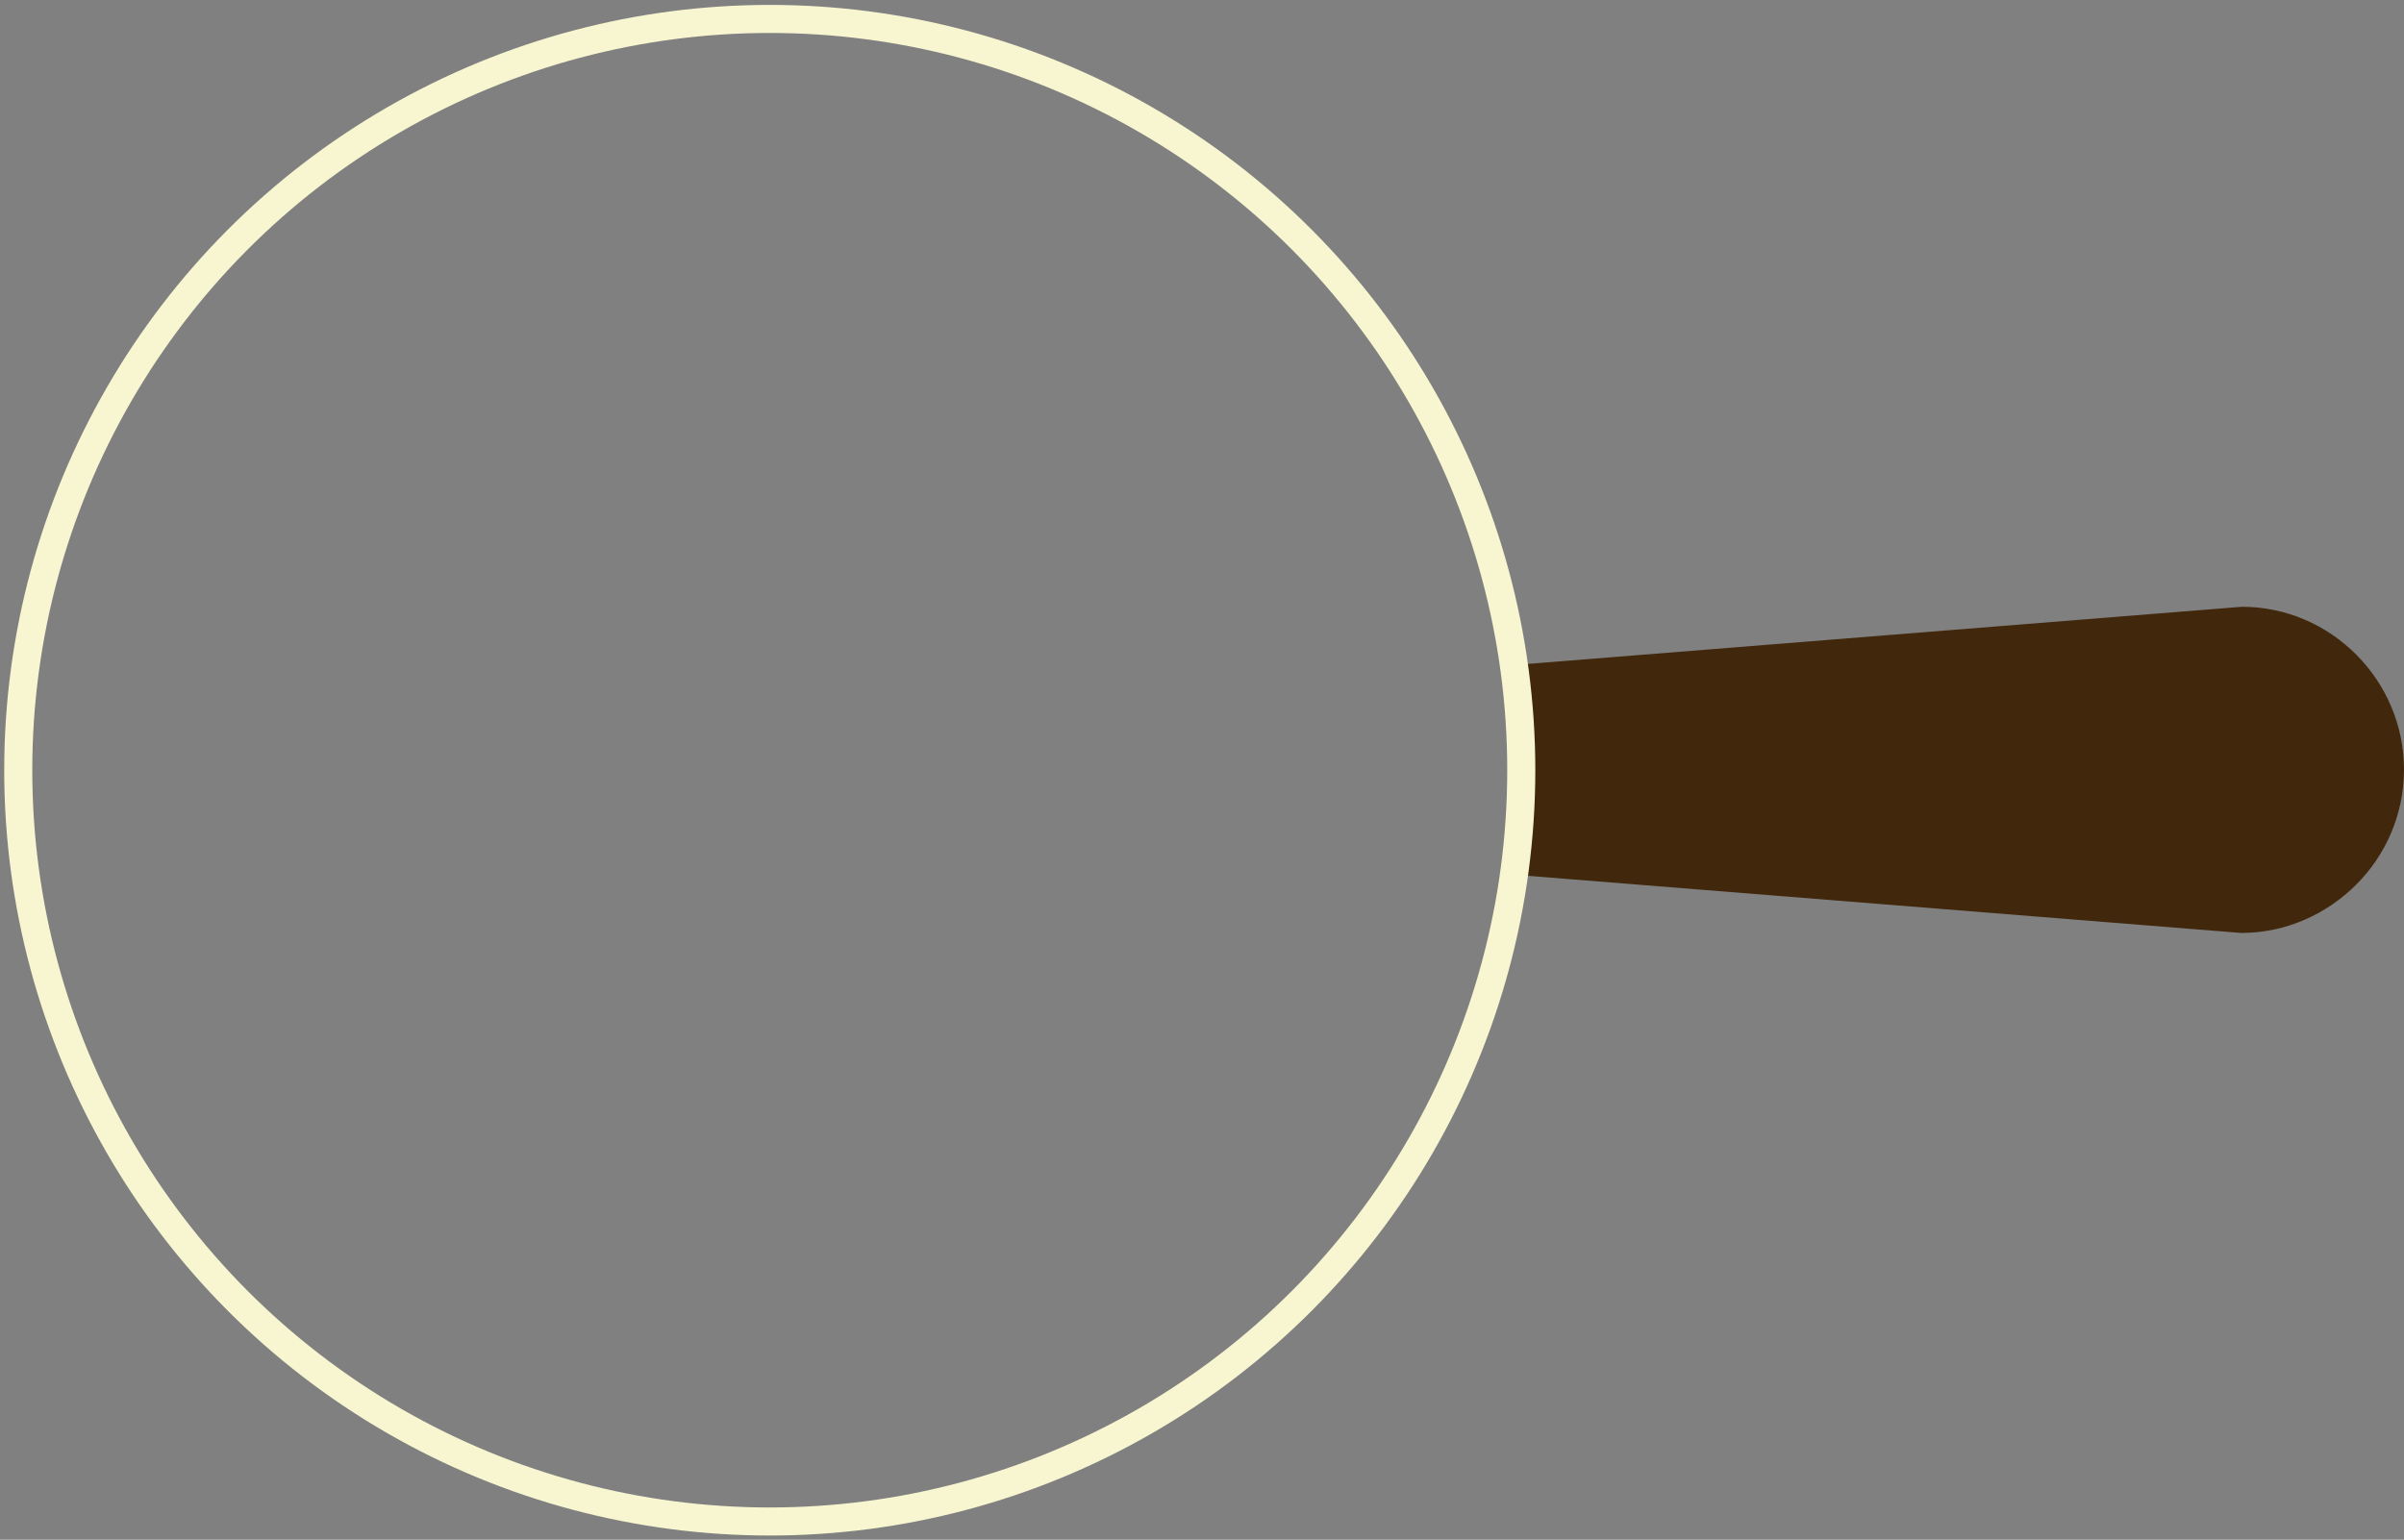
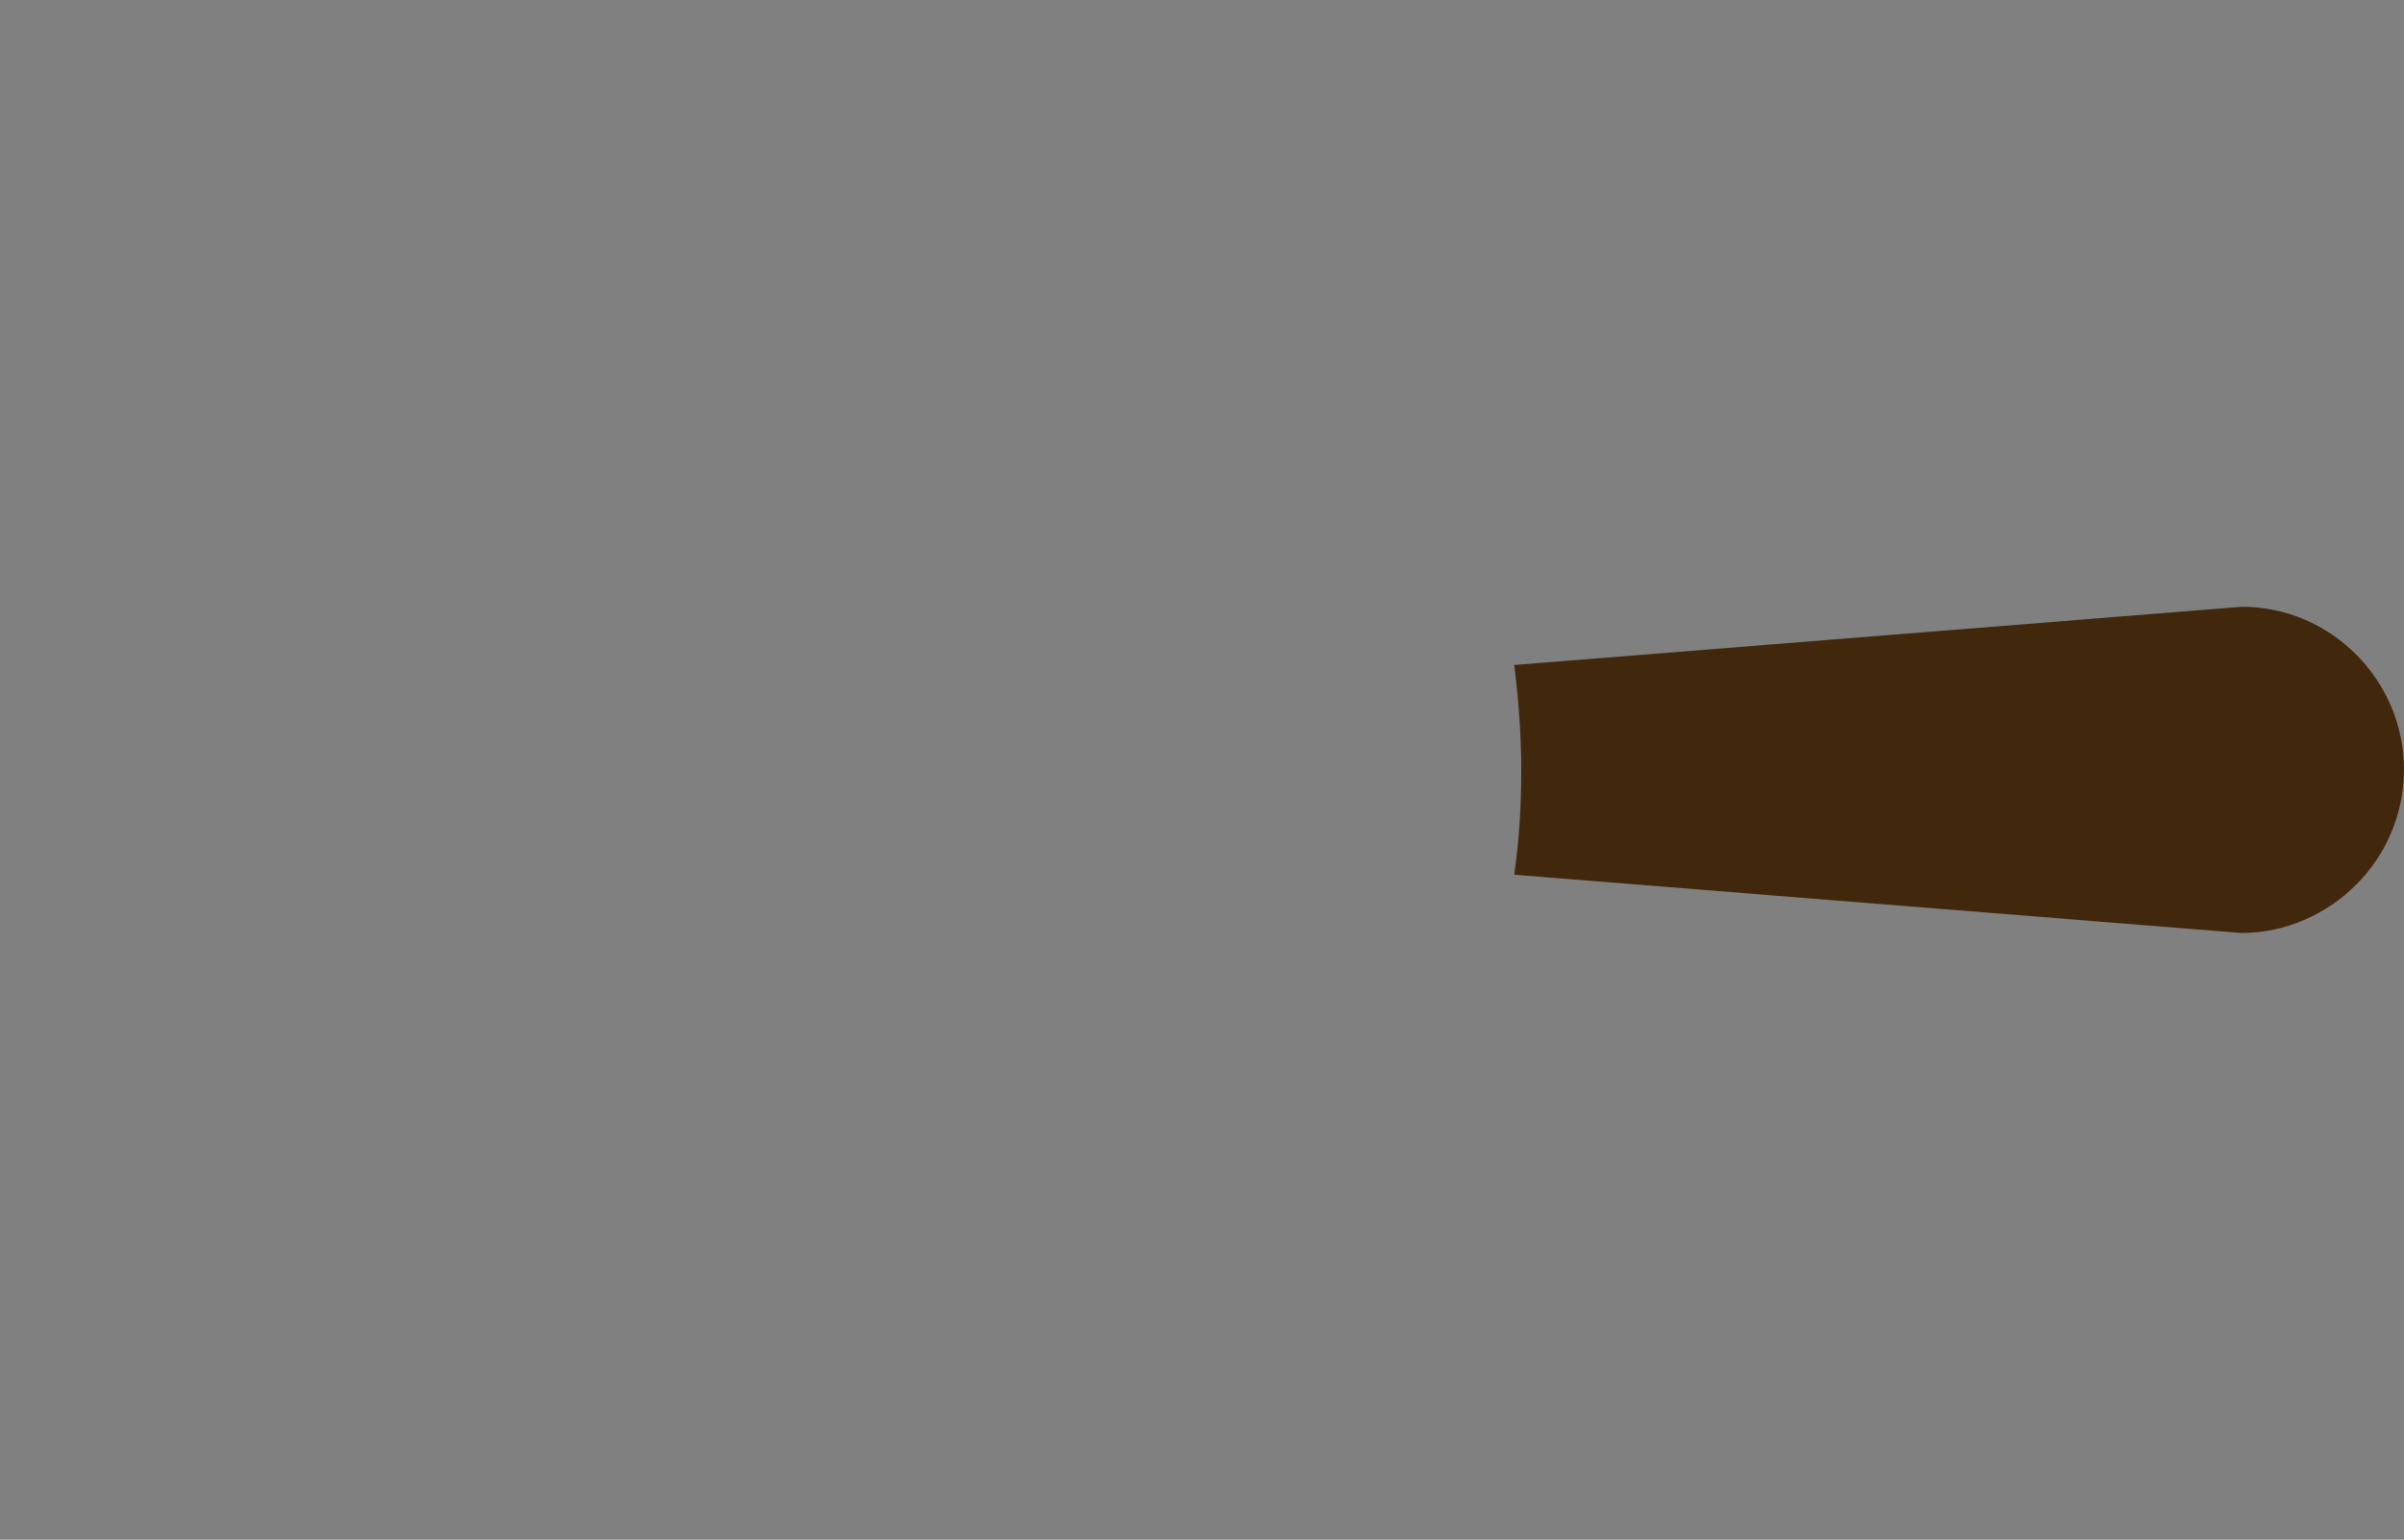
<svg xmlns="http://www.w3.org/2000/svg" version="1.1" id="Calque_1" x="0px" y="0px" viewBox="0 0 342.6 219.5" style="enable-background:new 0 0 342.6 219.5;" xml:space="preserve">
  <rect x="0" y="0" width="342.6" height="219.5" fill="#808080" stroke="none" />
  <style type="text/css">
	.st0{fill:#41280D;}
	.st1{fill:none;stroke:#F8F6D0;stroke-width:4;stroke-miterlimit:10;}
</style>
  <path class="st0" d="M342.6,109.7c0,6.4-2.6,12.2-6.8,16.4c-4.2,4.2-10,6.9-16.4,6.9l-103.6-8.3c0.7-4.9,1-9.8,1-14.9  s-0.4-10.1-1-15l103.7-8.3C332.2,86.5,342.6,97,342.6,109.7z" />
-   <circle class="st1" cx="109.7" cy="109.8" r="107.1" />
  <g id="Calque_3">
</g>
  <g id="Calque_5">
</g>
  <g id="Calque_4">
</g>
</svg>